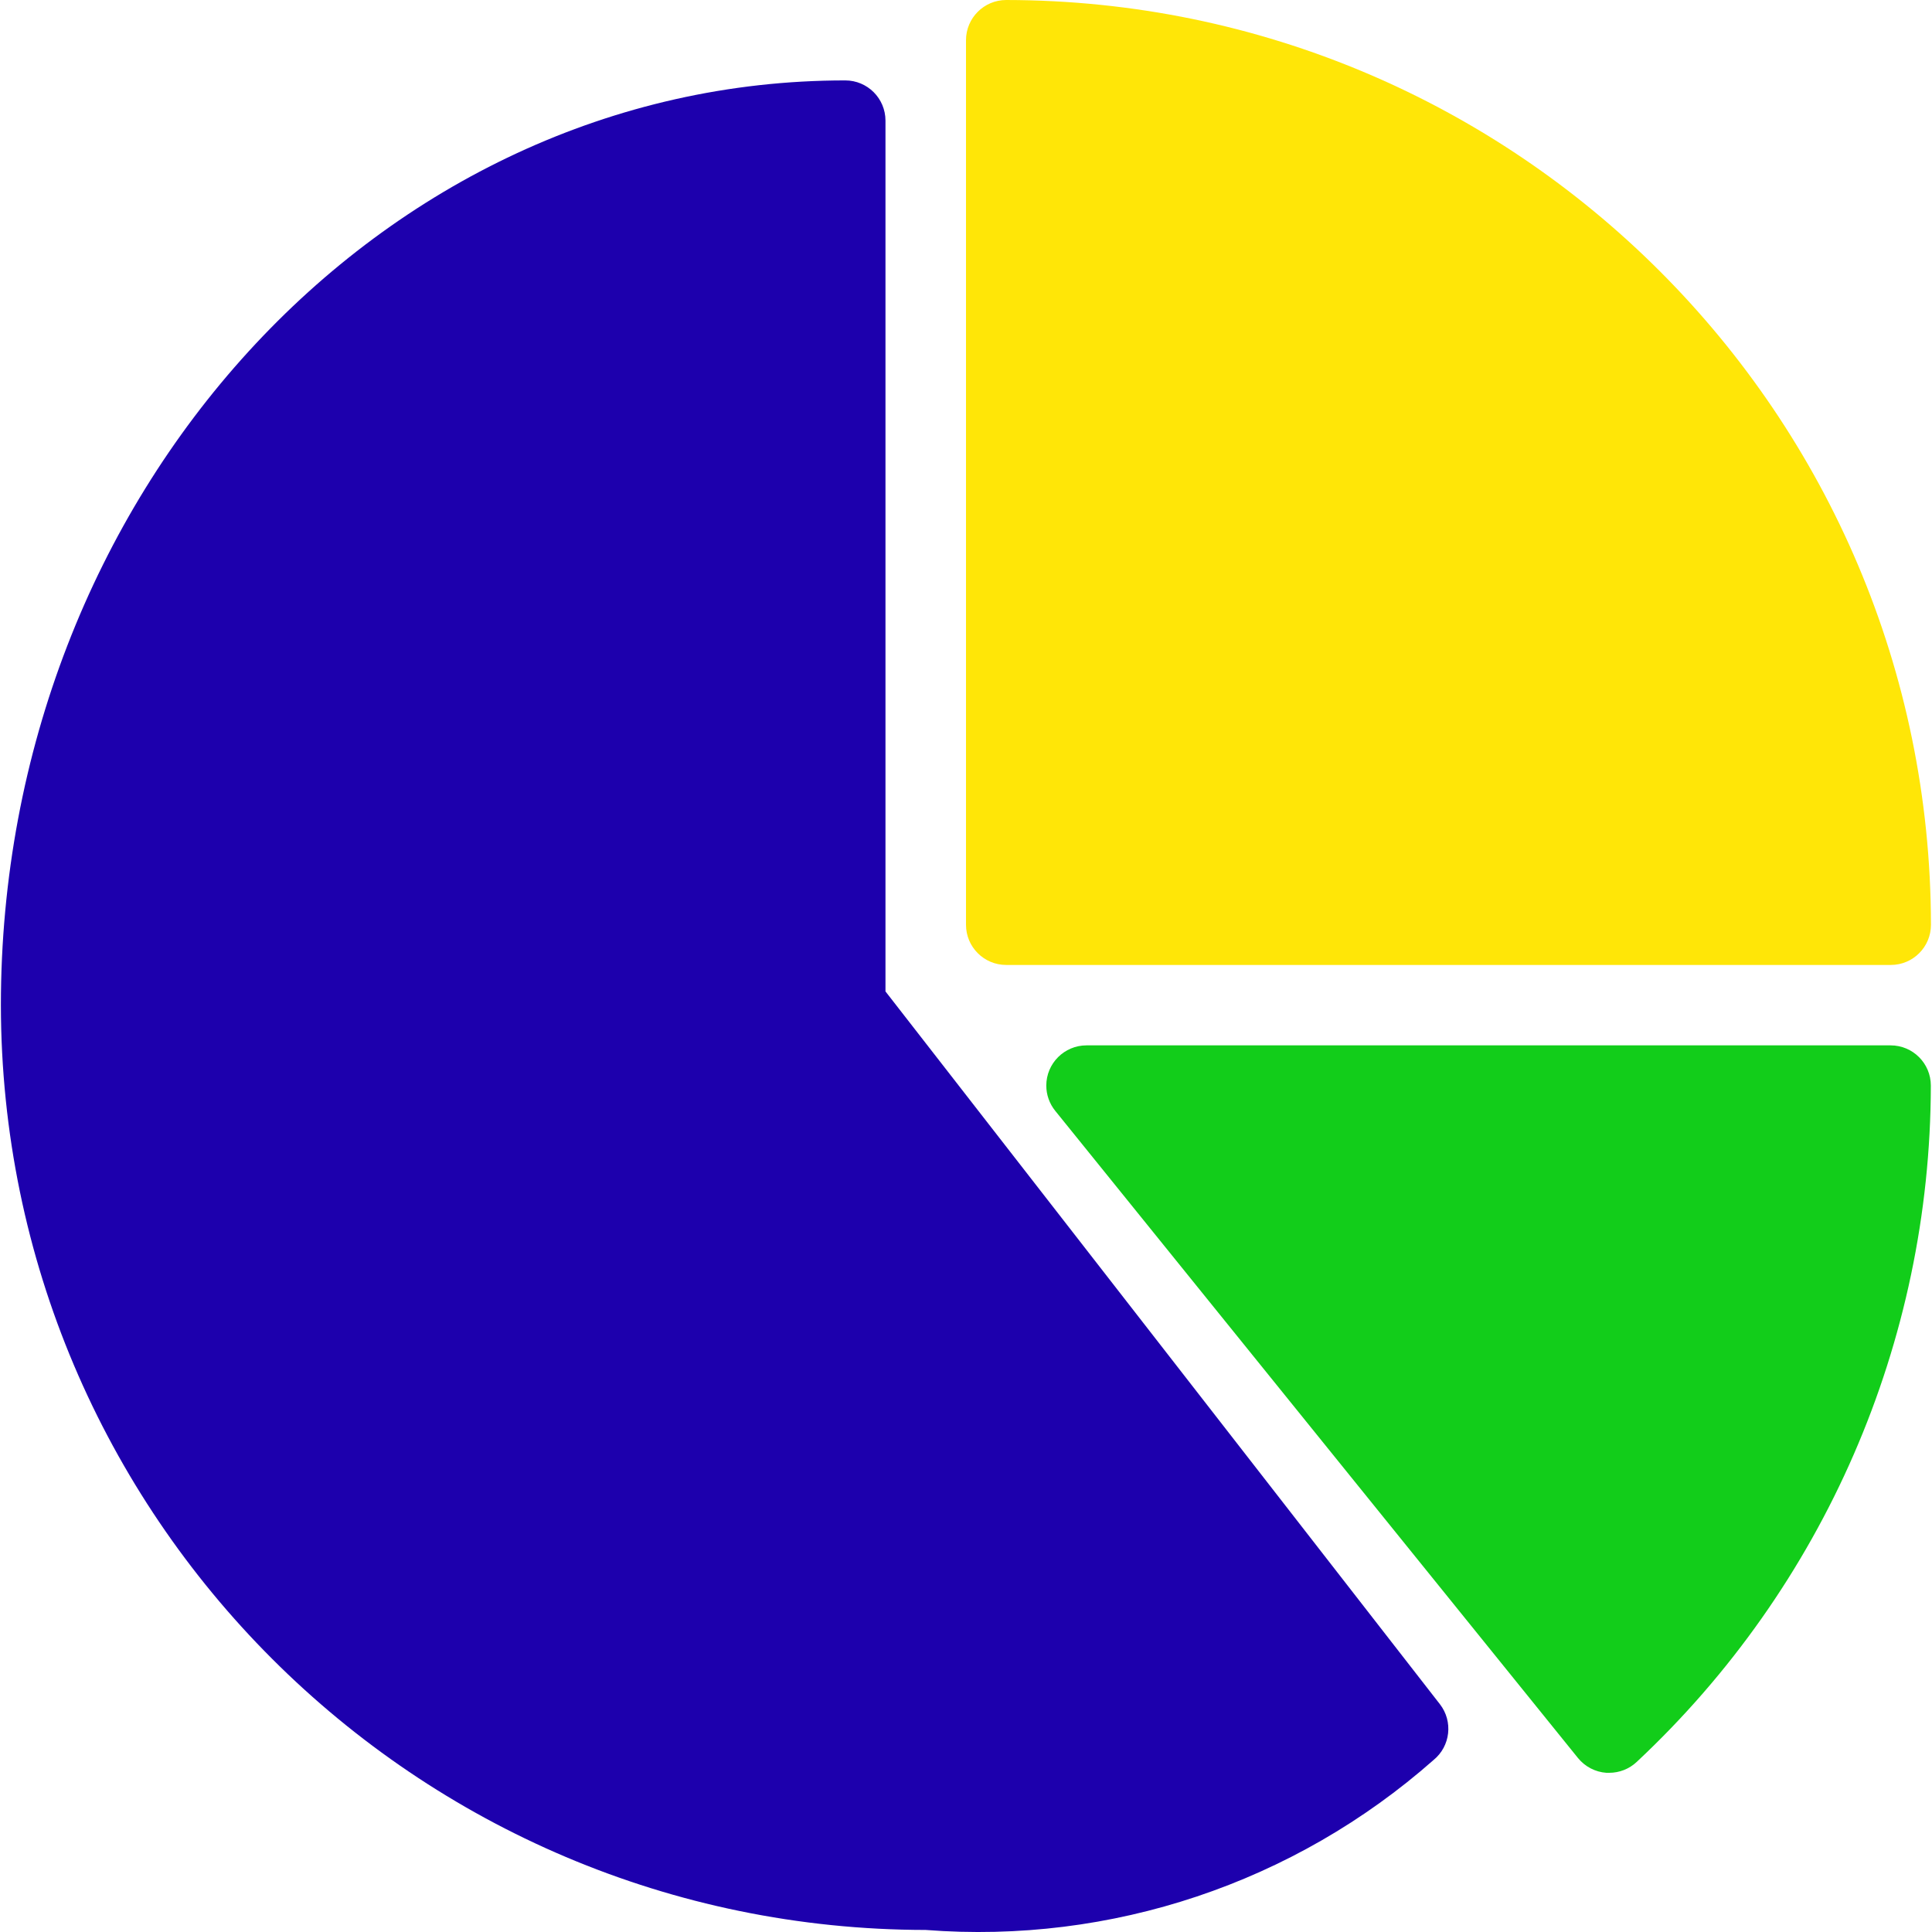
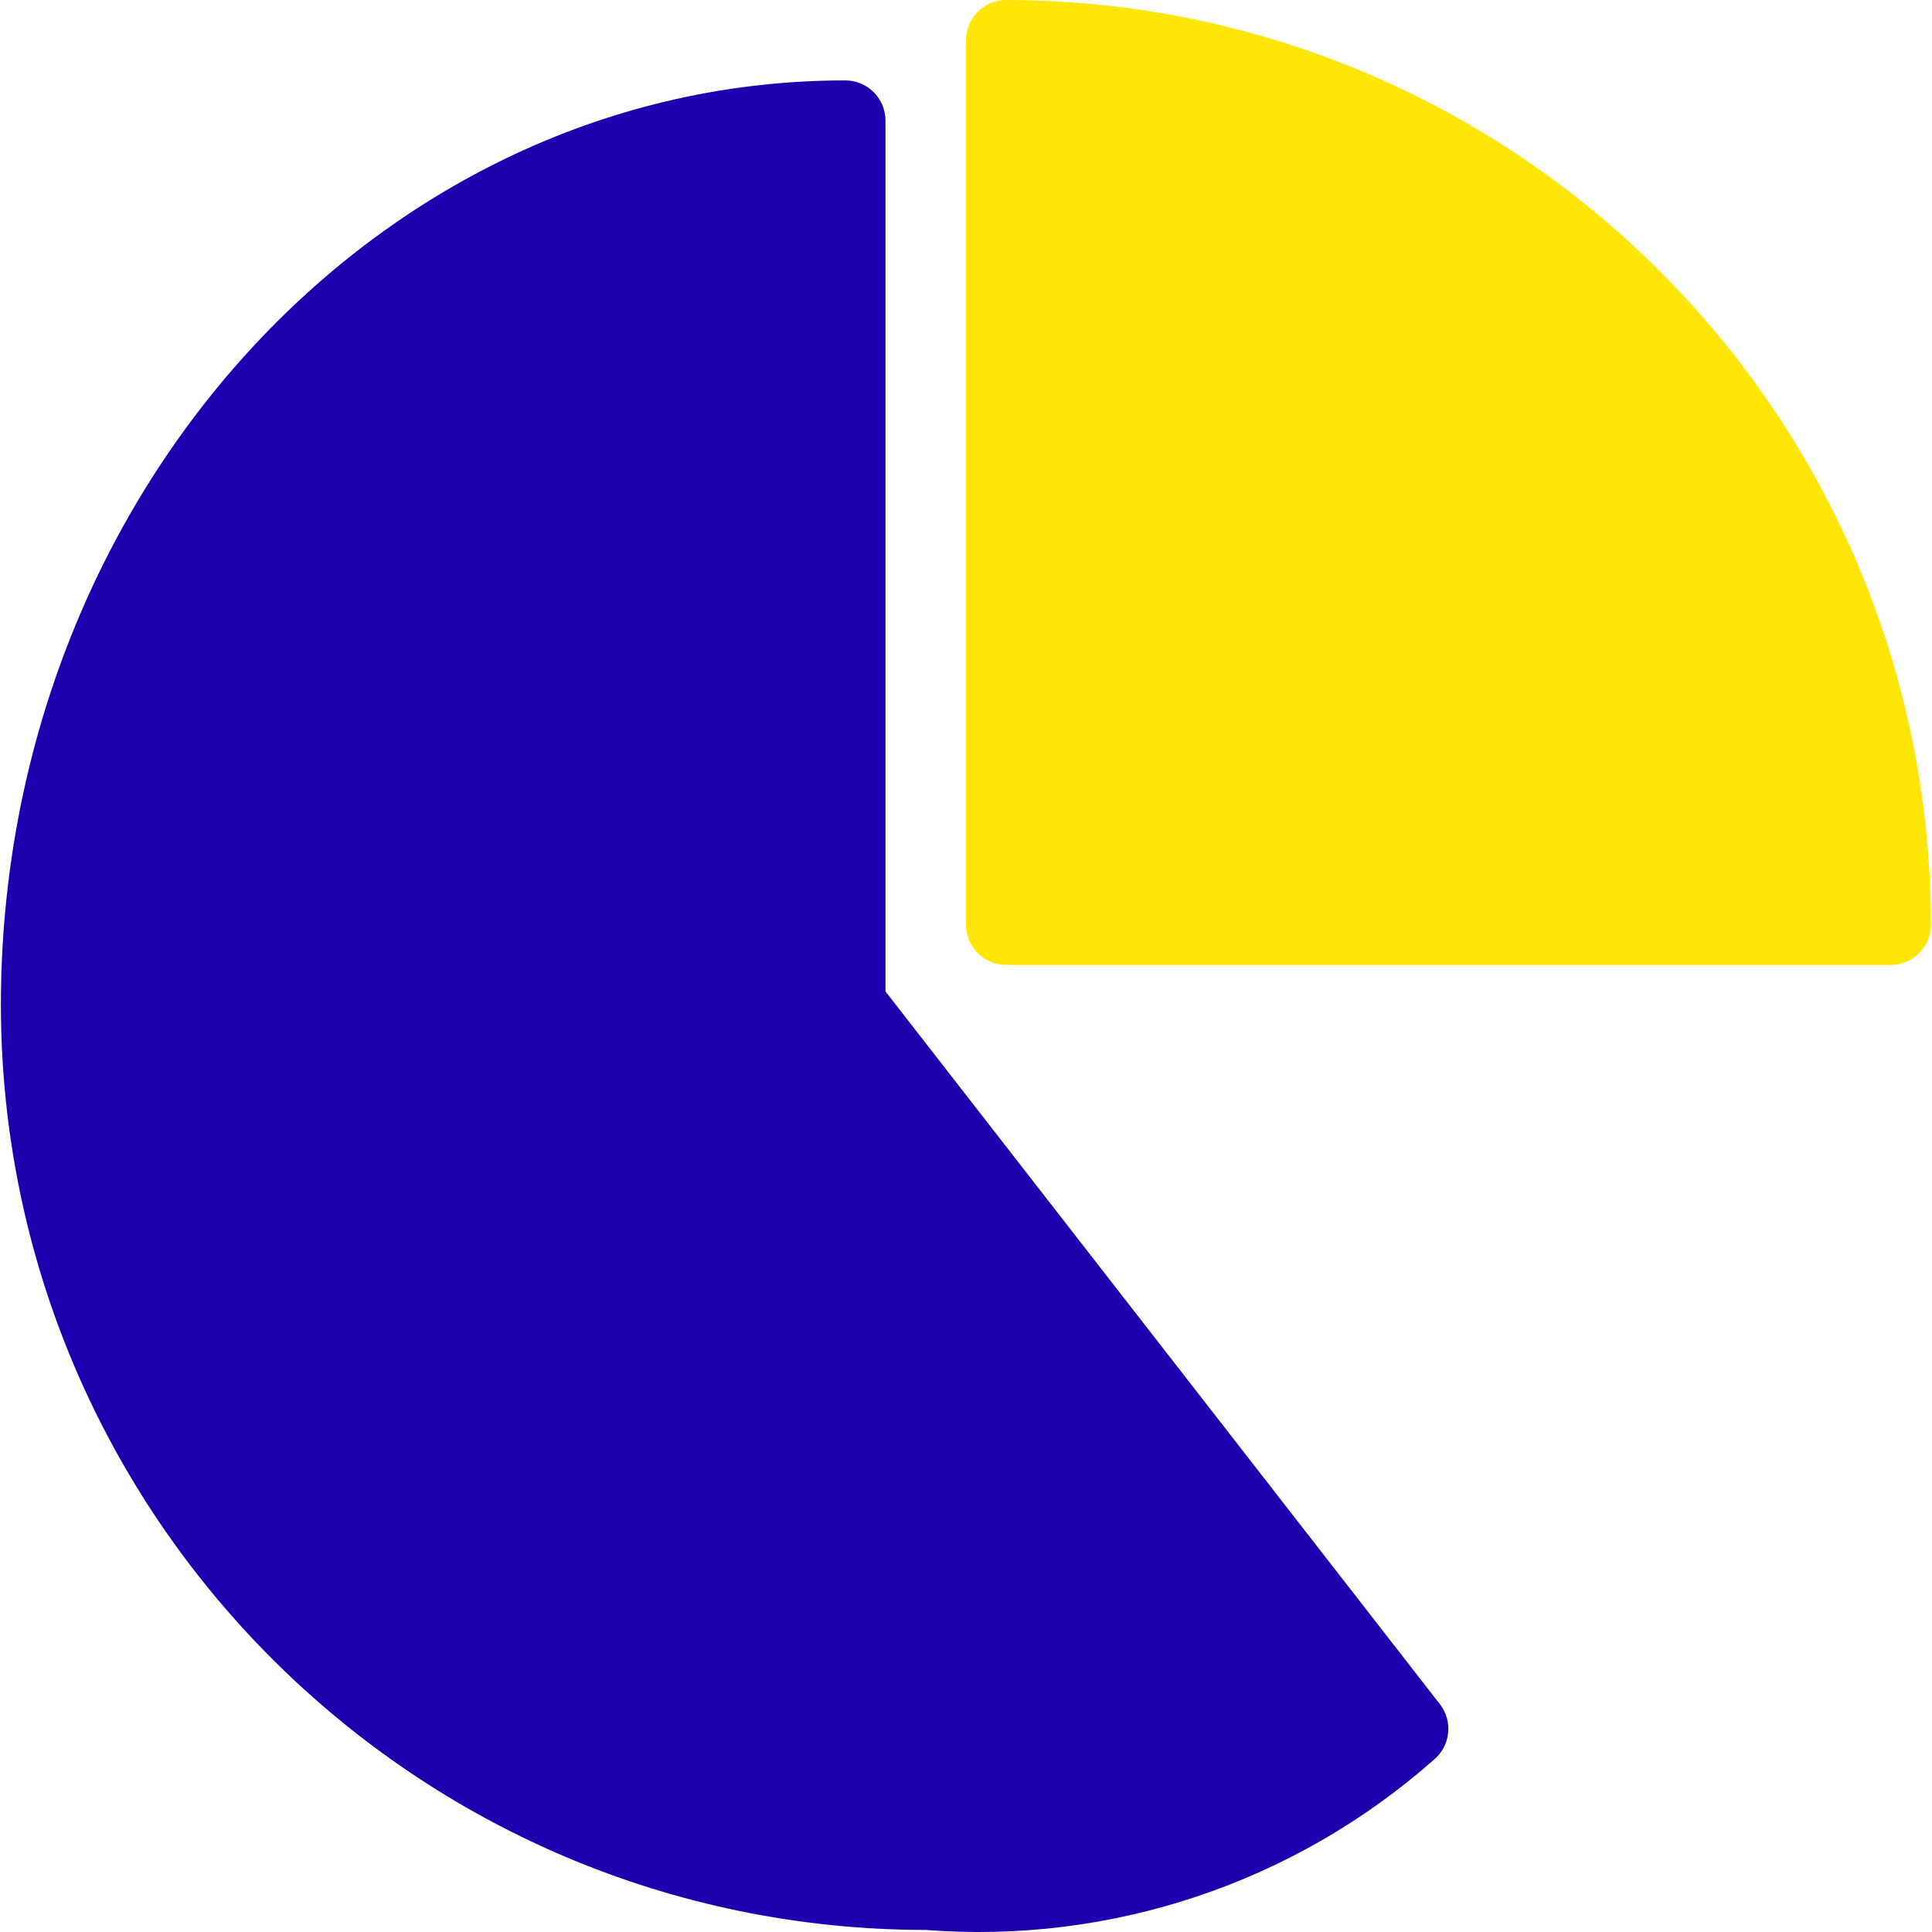
<svg xmlns="http://www.w3.org/2000/svg" width="50" height="50" viewBox="0 0 50 50" fill="none">
  <g clip-path="url(#clip0_5_1021)">
    <path d="M26.041 0C25.466 0 25 0.466 25 1.041V23.933C25 24.508 25.466 24.973 26.041 24.973H48.933C49.508 24.973 49.973 24.508 49.973 23.933C49.958 10.721 39.252 0.015 26.041 0Z" fill="#FFE607" />
    <path d="M37.265 44.105L22.916 25.658V3.122C22.916 2.547 22.45 2.081 21.875 2.081C9.825 2.081 0.023 12.818 0.023 26.014C0.038 39.225 10.745 49.932 23.956 49.947C28.753 50.319 33.496 48.732 37.102 45.547C37.538 45.19 37.61 44.55 37.265 44.105Z" fill="#1D00AD" />
-     <path d="M48.929 27.054H28.118C27.544 27.055 27.078 27.52 27.078 28.095C27.078 28.333 27.16 28.564 27.309 28.748L40.836 45.495C41.018 45.72 41.285 45.86 41.573 45.88H41.646C41.909 45.88 42.163 45.781 42.355 45.601C47.203 41.068 49.959 34.732 49.97 28.095C49.97 27.52 49.504 27.054 48.929 27.054Z" fill="#12CD1A" />
  </g>
  <defs>
    <clipPath id="clip0_5_1021">
      <rect width="50" height="50" fill="white" />
    </clipPath>
  </defs>
</svg>